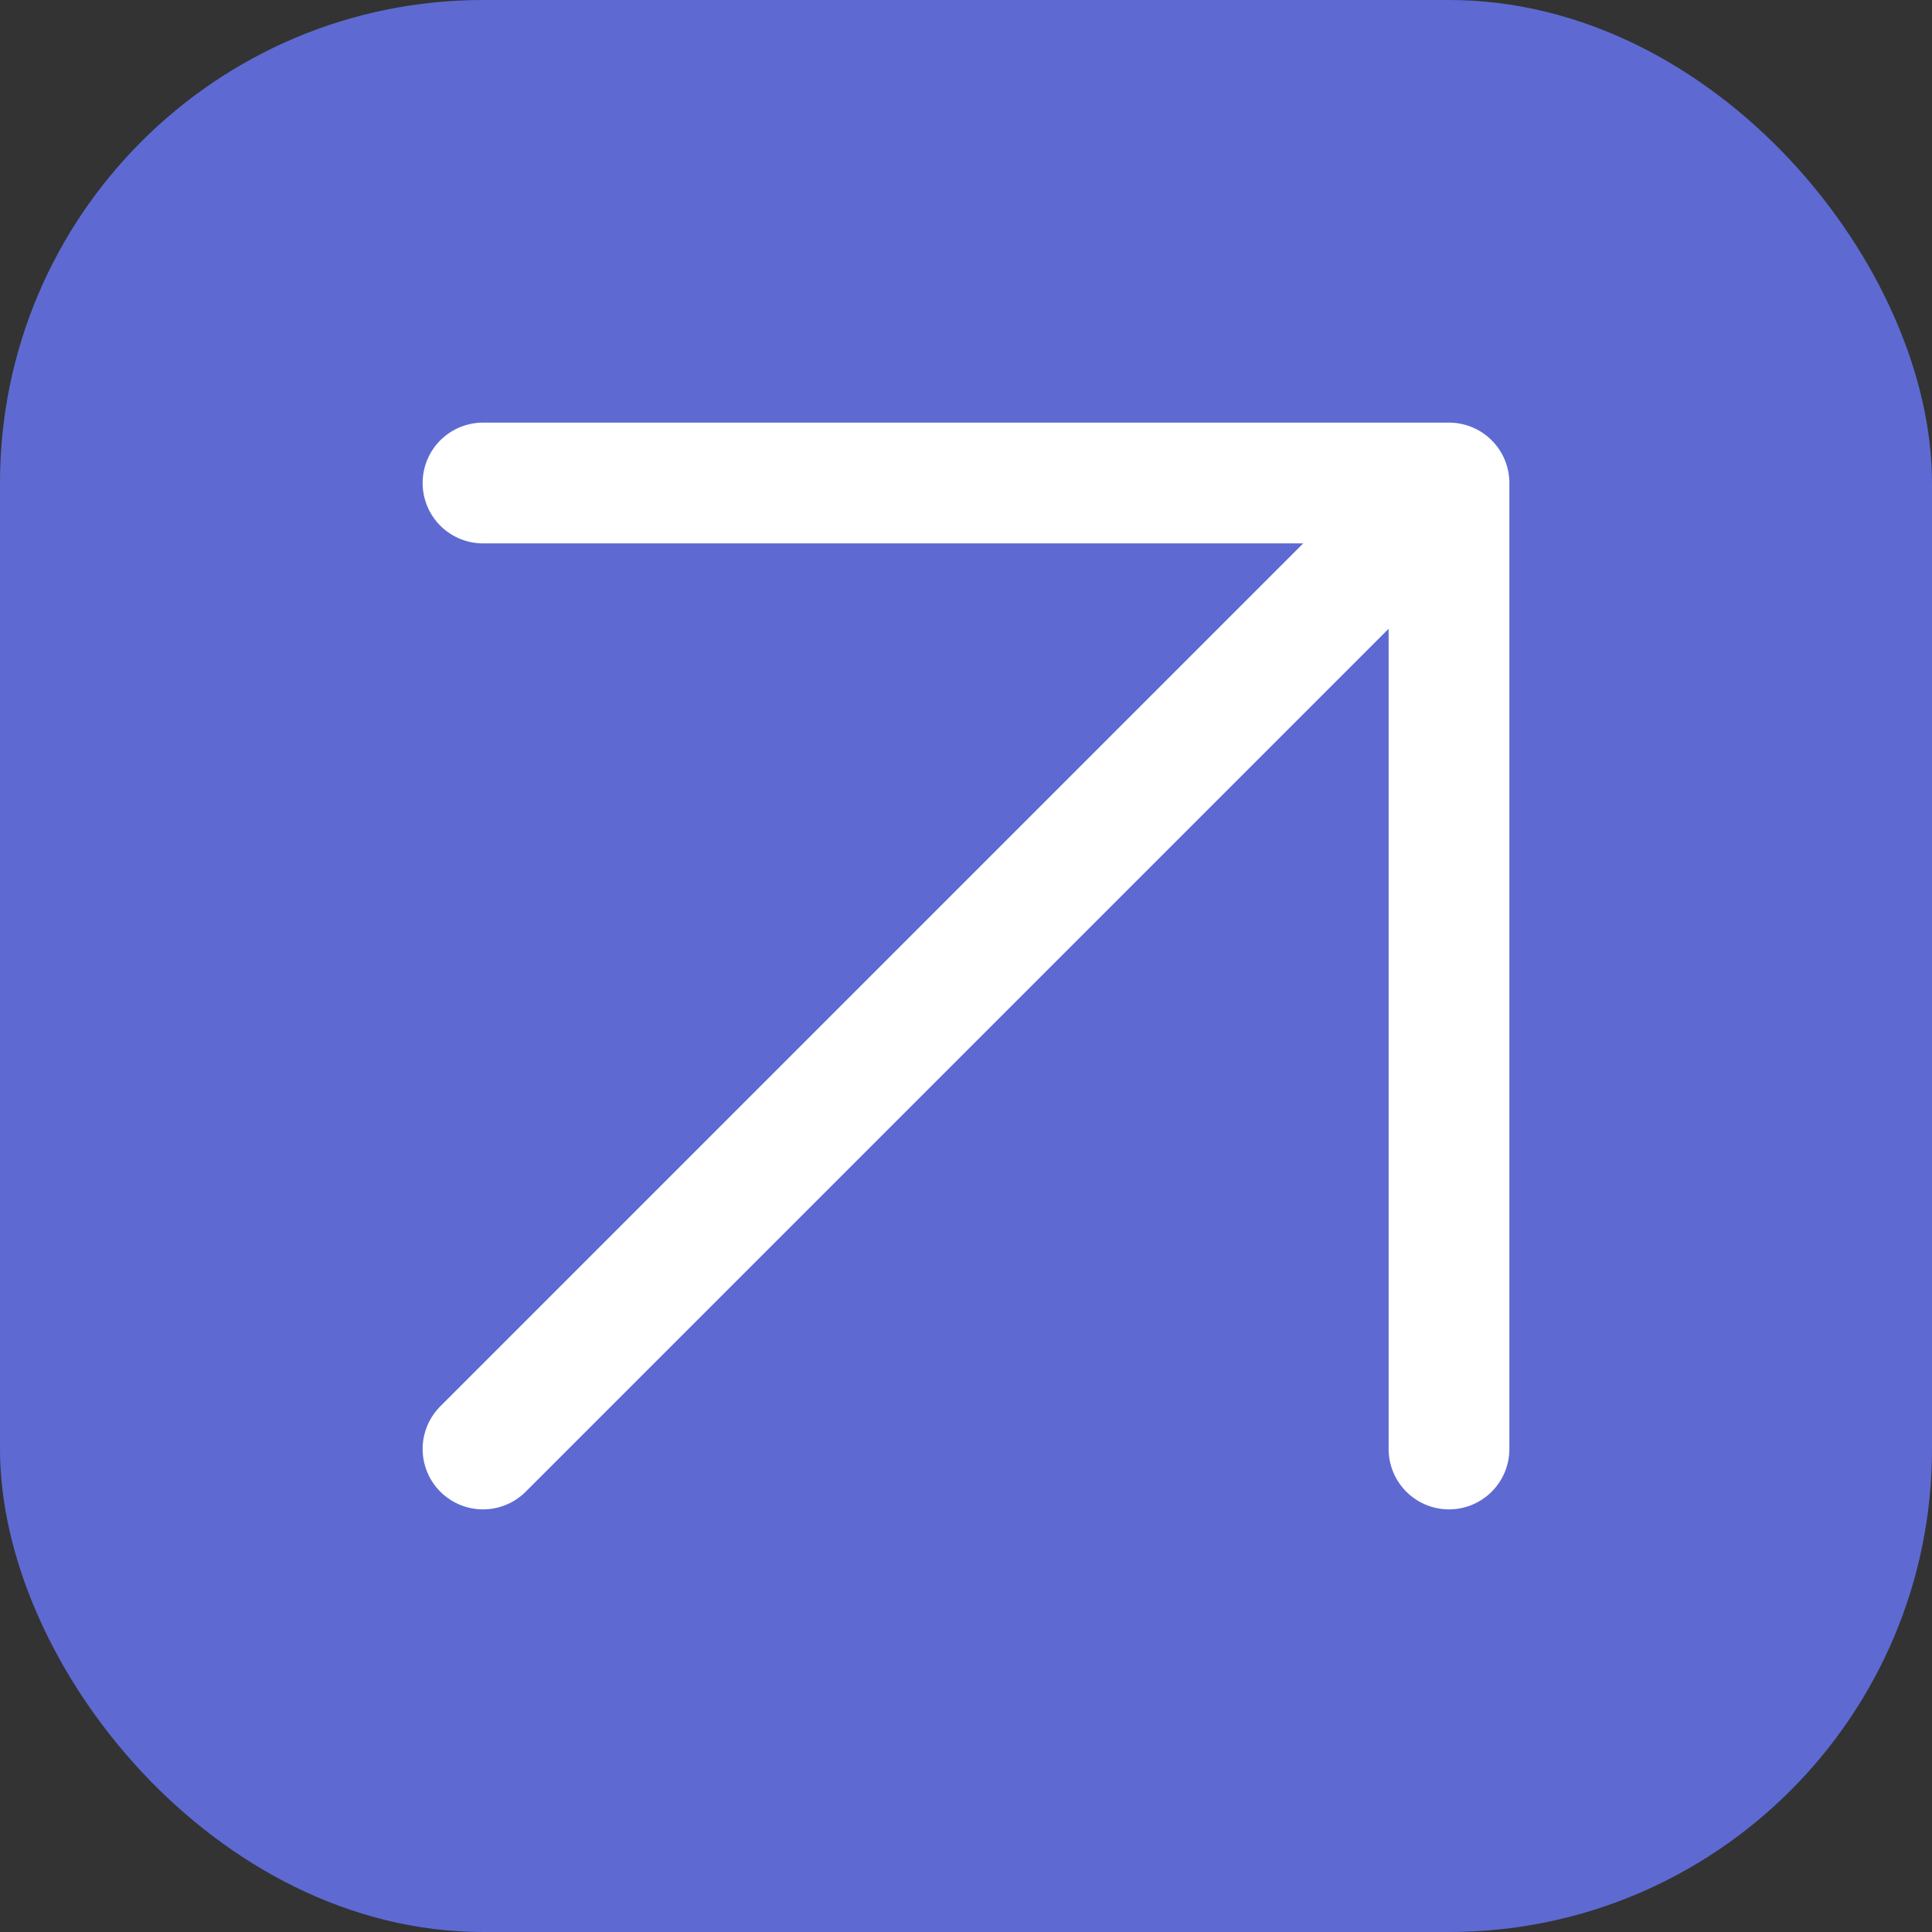
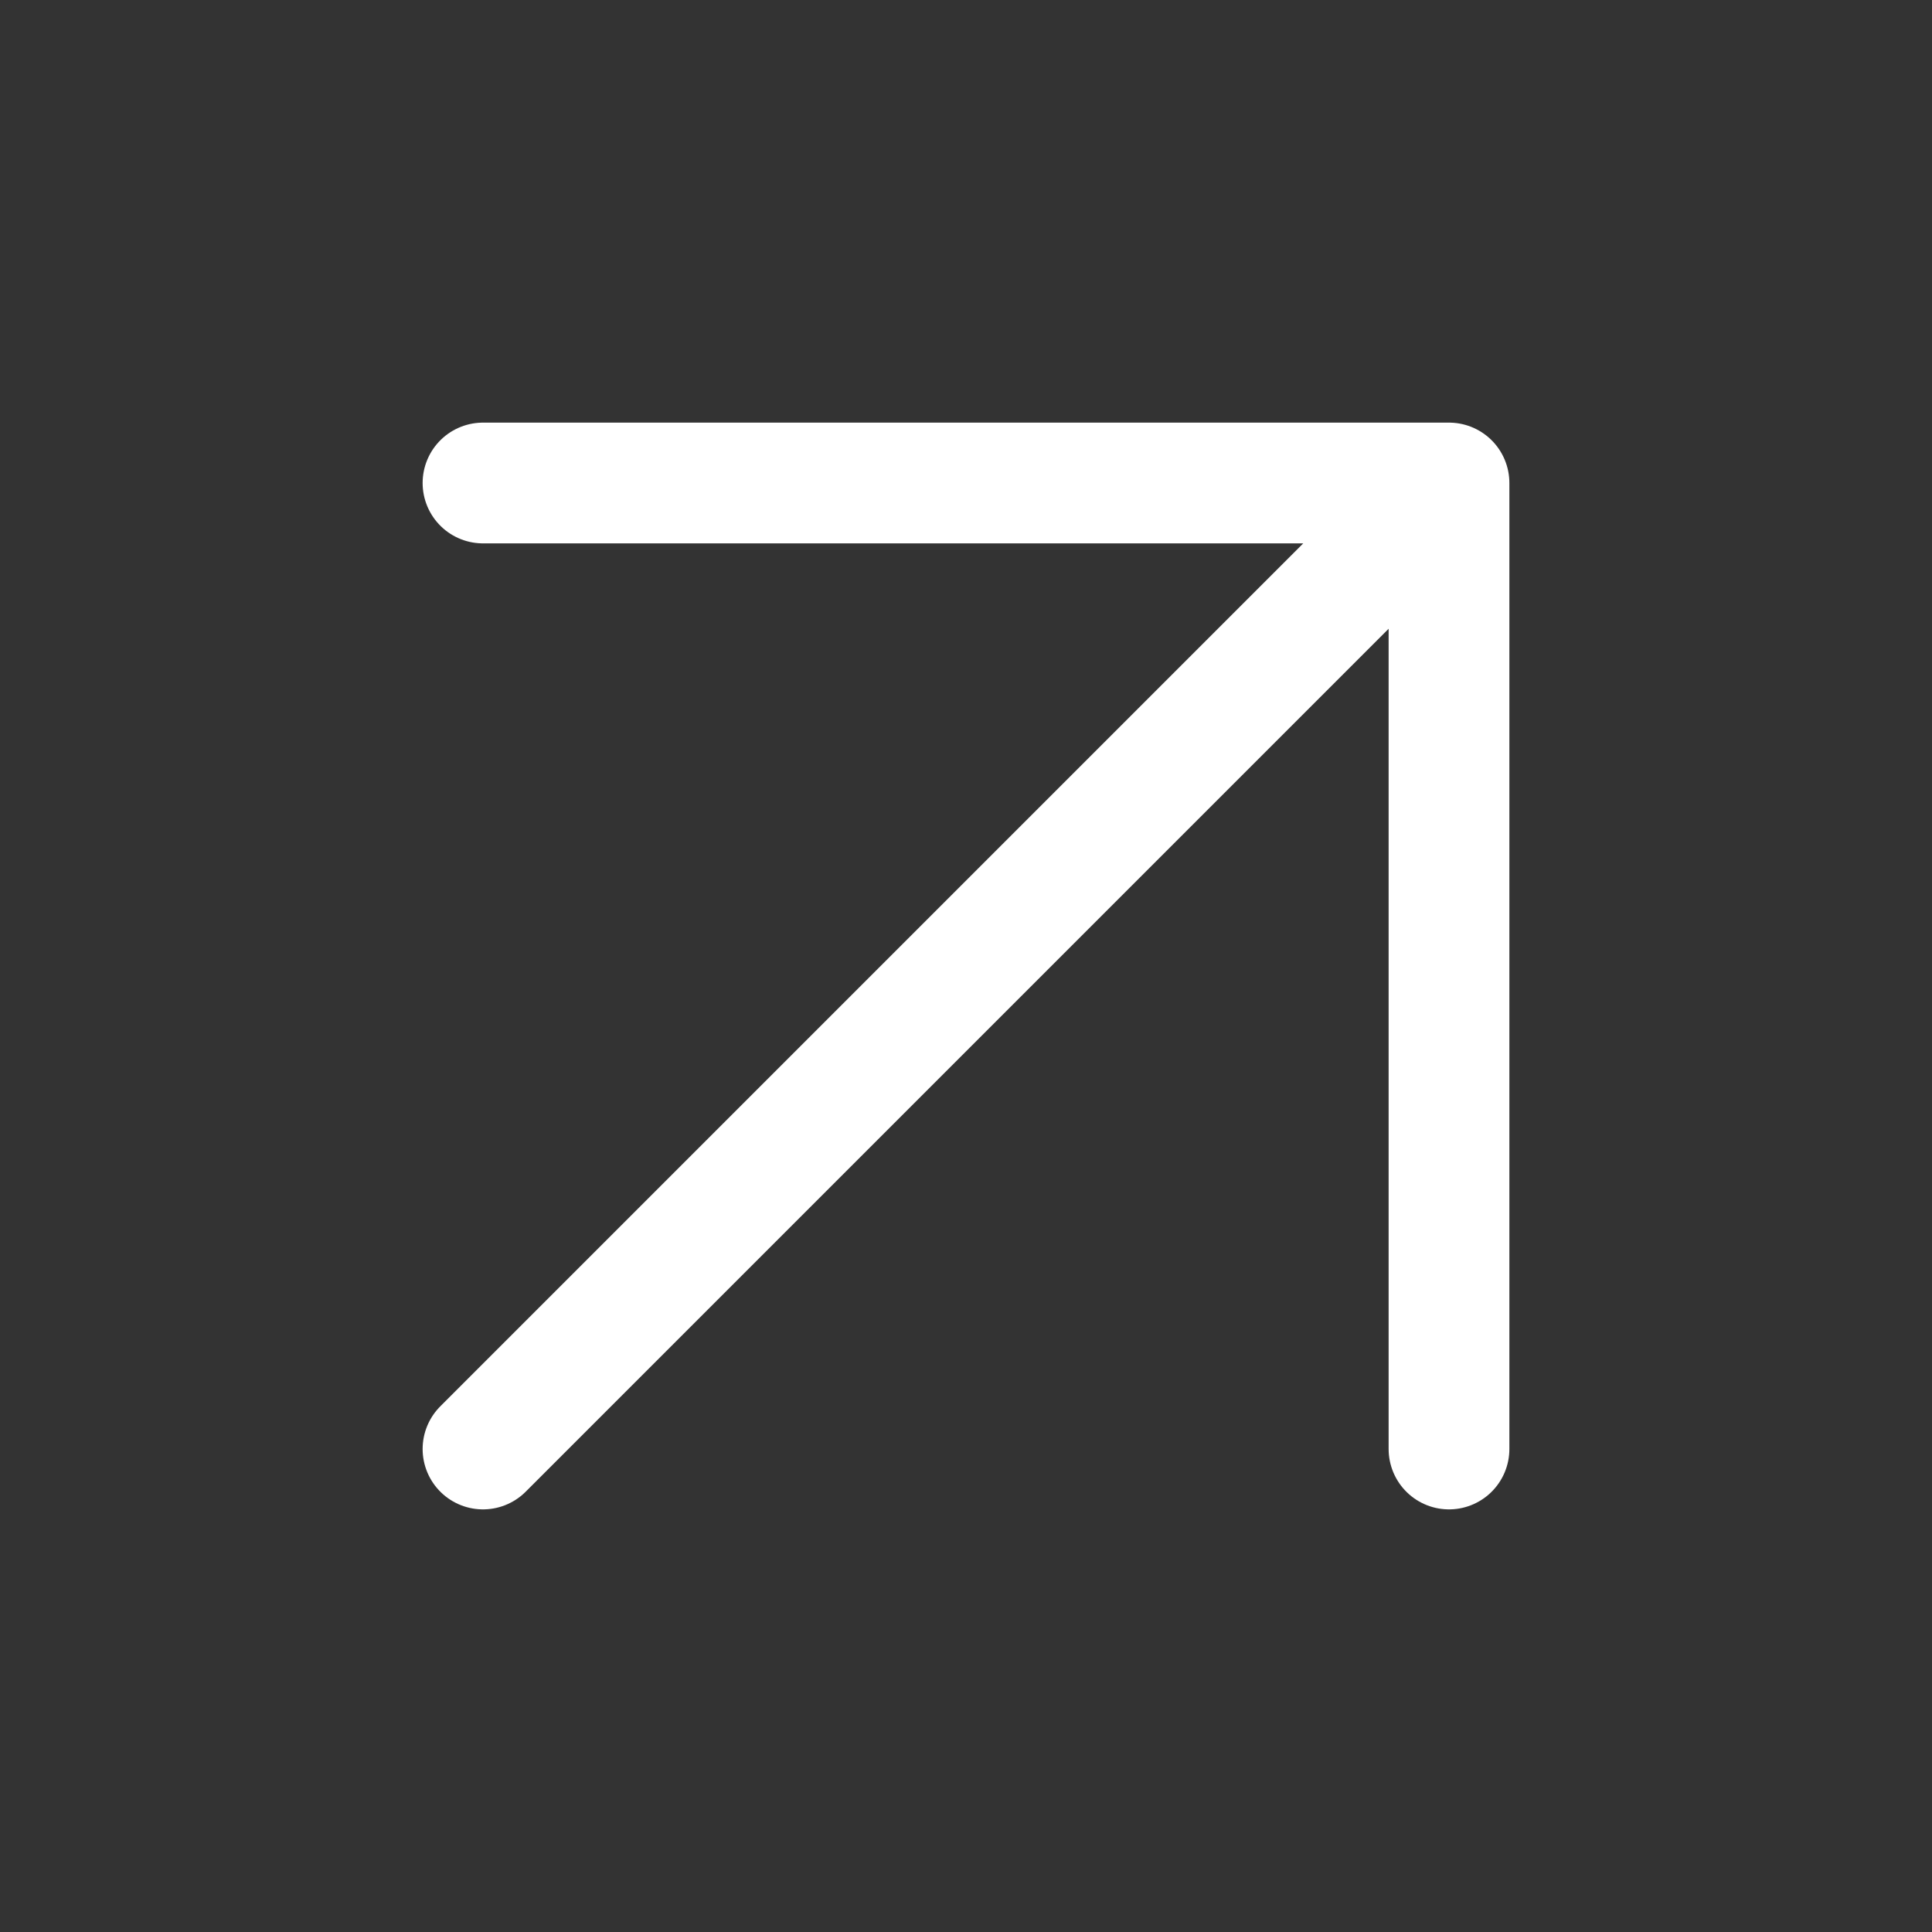
<svg xmlns="http://www.w3.org/2000/svg" width="32" height="32" viewBox="0 0 32 32" fill="none">
  <rect x="0" y="0" width="32" height="32" fill="#333333" stroke="none" />
-   <rect width="32" height="32" rx="8" fill="#5E6AD2" />
  <path d="M8 24L24 8M8 8h16v16" stroke="white" stroke-width="2" stroke-linecap="round" stroke-linejoin="round" />
</svg>